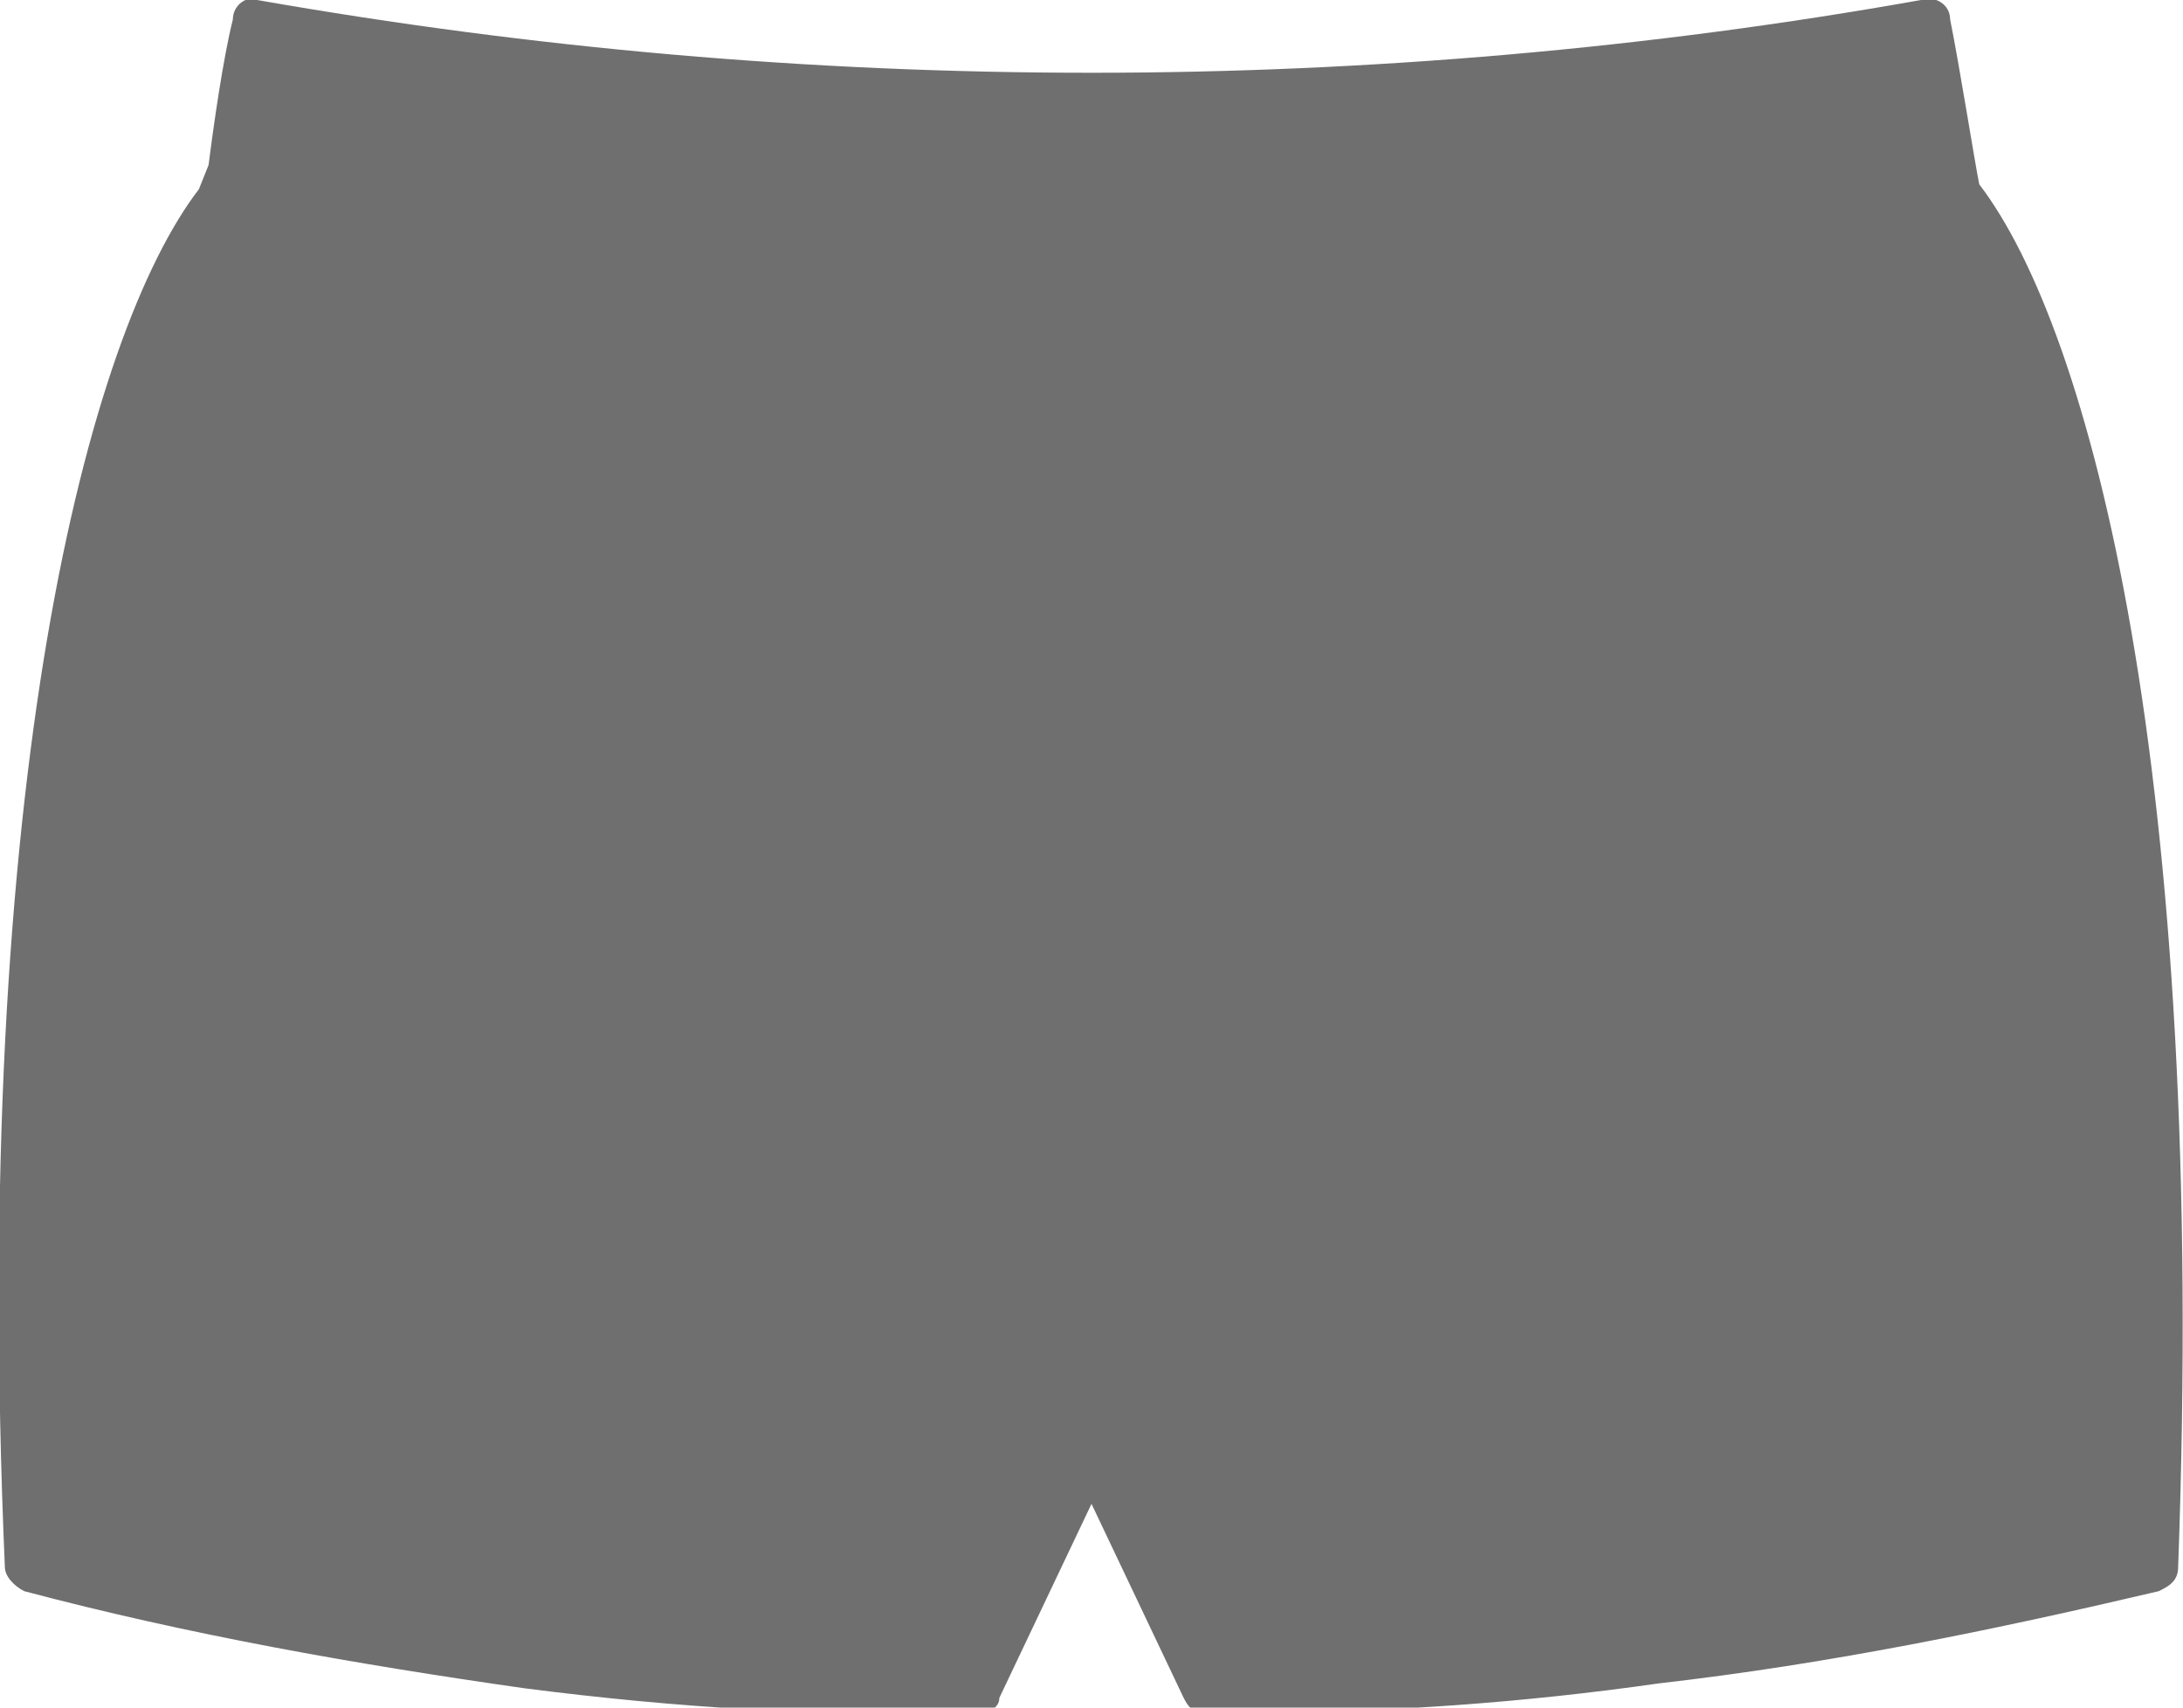
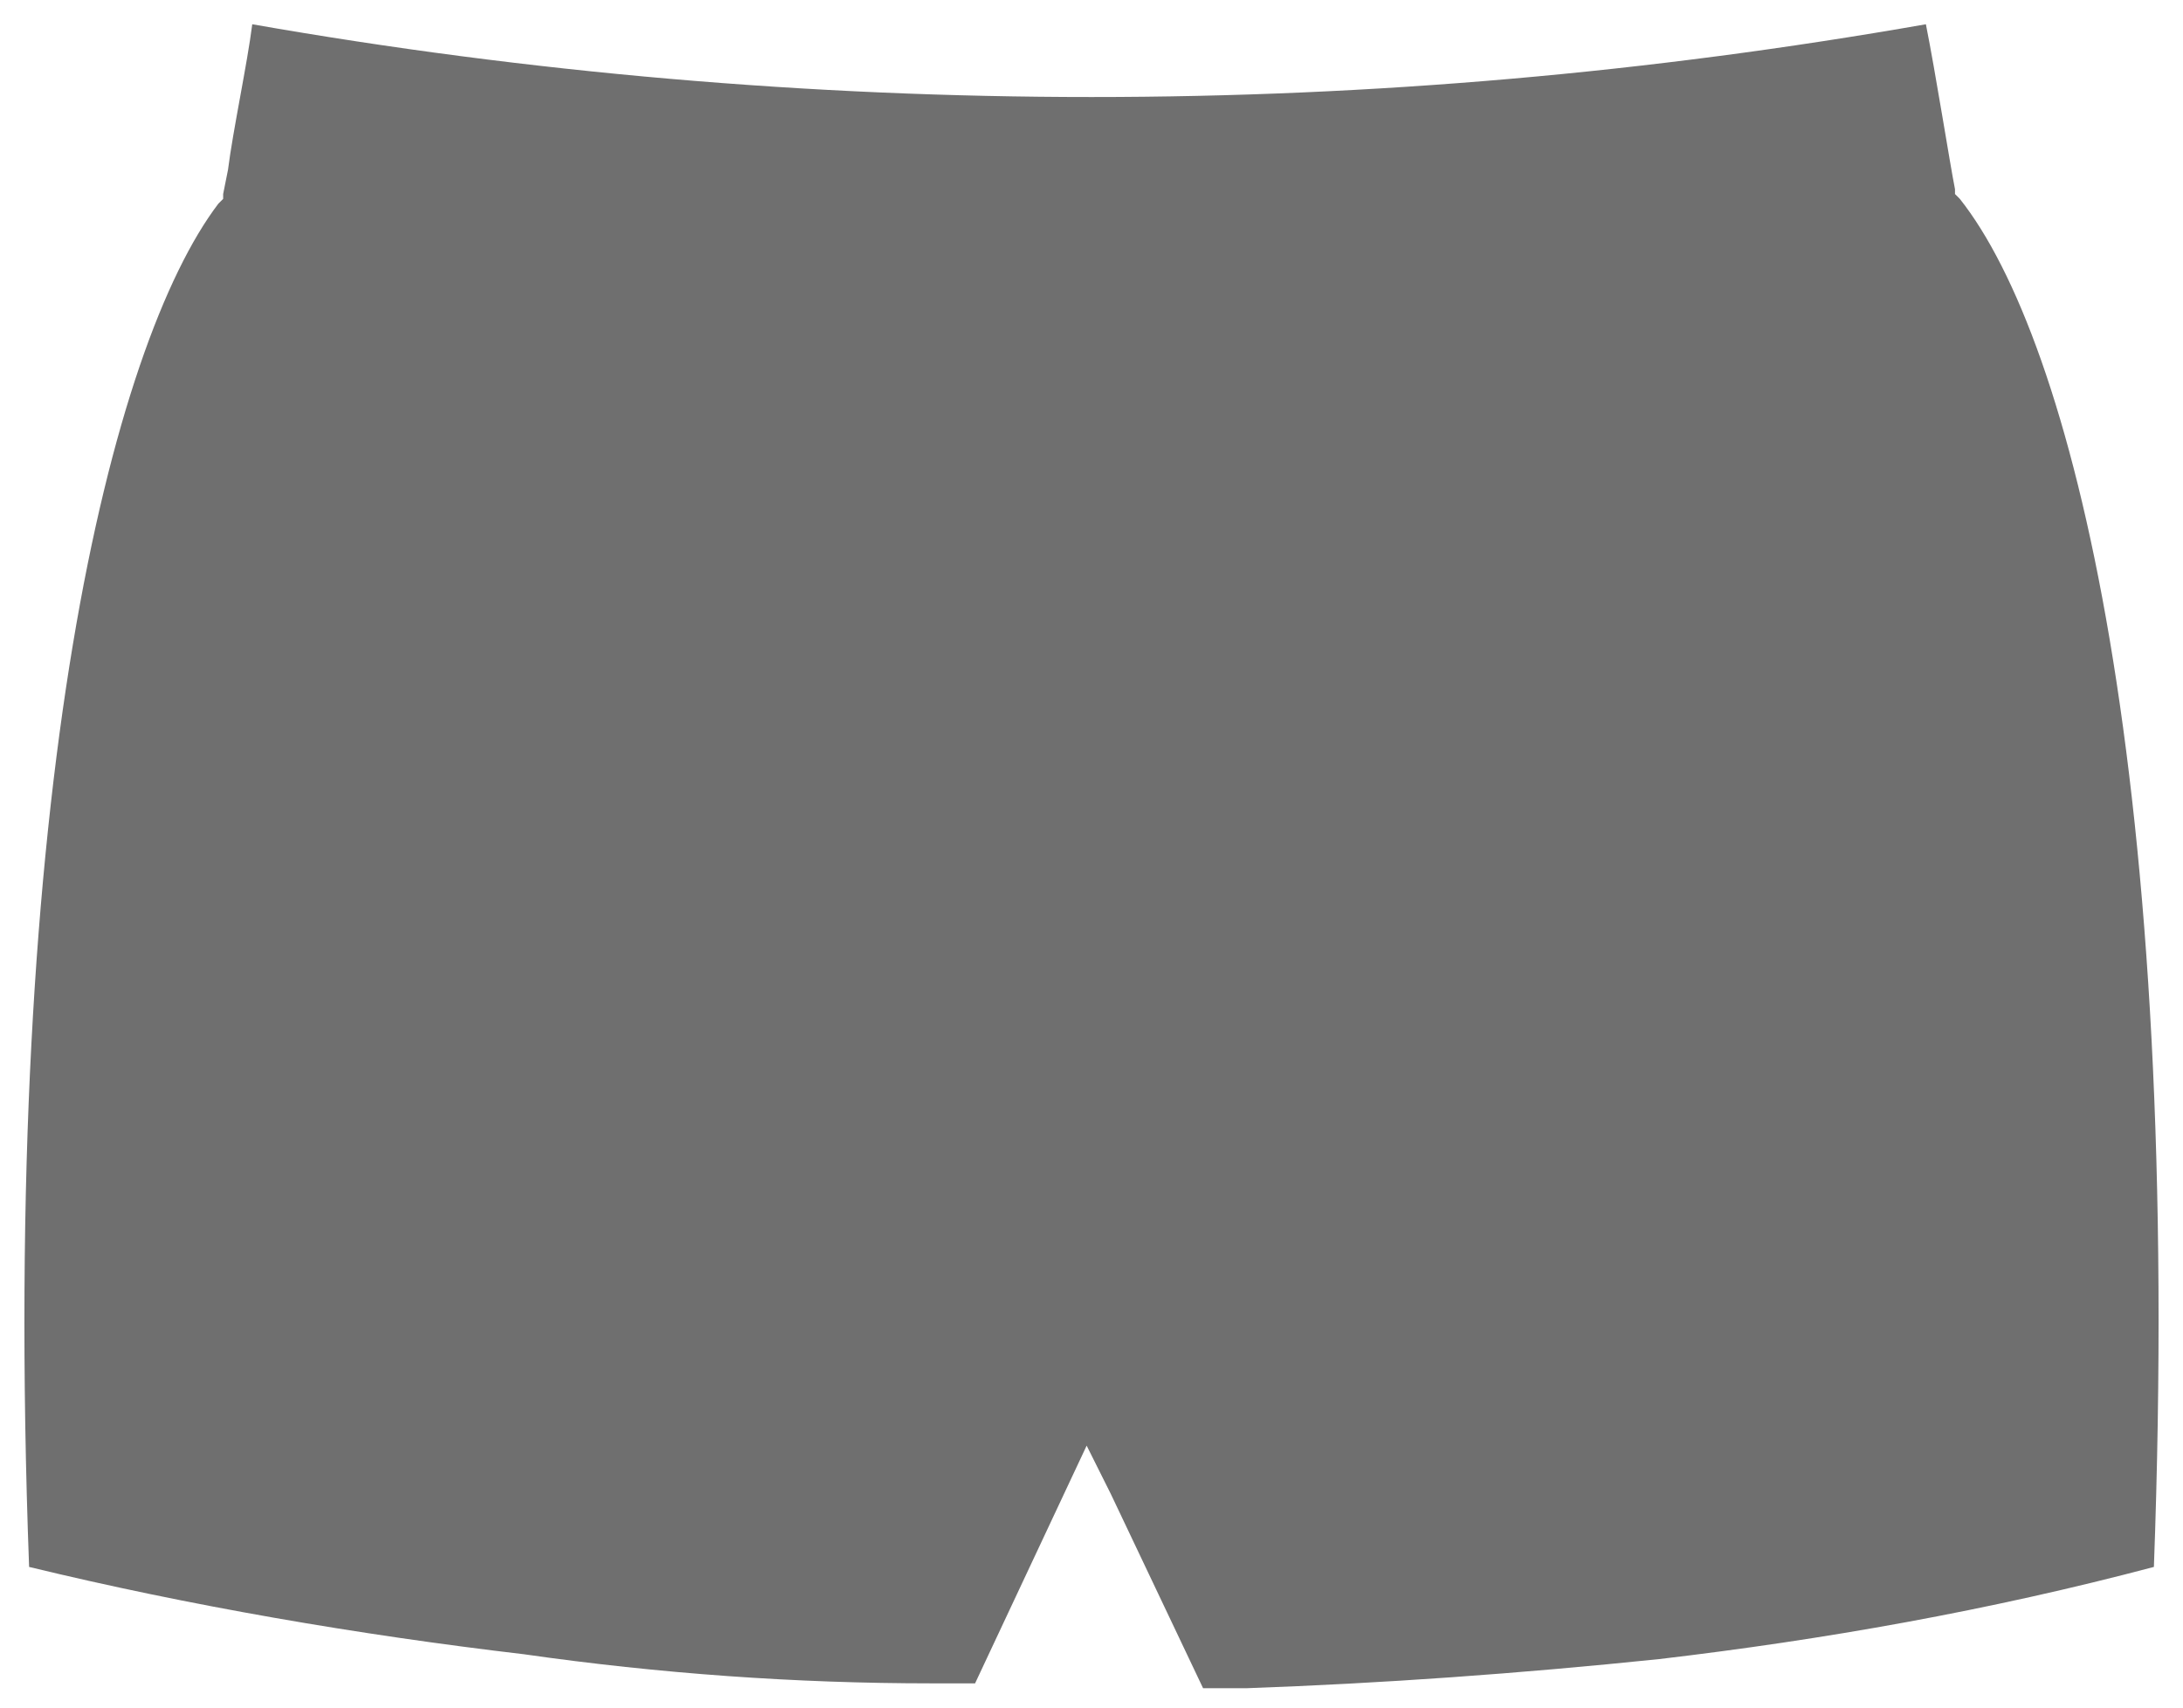
<svg xmlns="http://www.w3.org/2000/svg" id="m-boxer-icon" viewBox="0 0 45 35.2">
  <path fill="#6f6f6f" class="svg-fill" d="M25.7 34.8h-.9l-1.9-4-.5-1-2.3 4.9h-.9c-2.8 0-5.6-.2-8.4-.6-3.4-.4-6.9-1-10.2-1.8C0 16.2 2.3 7.1 4.5 4.2l.1-.1V4l.1-.5c.1-.8.4-2.2.5-3C10.9 1.5 16.7 2 22.5 2 28.3 2 34 1.5 39.7.5c.2 1 .5 2.9.6 3.4V4l.1.1C42.7 7 45 16 44.4 32.3c-3.4.9-6.8 1.5-10.2 1.9-2.9.3-5.7.5-8.5.6z" />
-   <path fill="#6f6f6f" class="svg-outline" d="M40.8 3.8c-.1-.5-.4-2.4-.6-3.4 0-.3-.3-.5-.6-.4C34 1 28.2 1.5 22.5 1.5 16.7 1.5 11 1 5.3 0c-.2-.1-.5.1-.5.4-.2.8-.4 2.2-.5 3l-.2.5c-2.3 3-4.7 12.2-4 28.4 0 .2.2.4.4.5 3.4.9 6.8 1.5 10.3 2 3.1.4 6.2.6 9.4.5.2 0 .4-.1.4-.3l1.9-4 1.9 4c.1.2.2.3.4.3h1c2.8 0 5.6-.2 8.4-.6 3.5-.4 6.9-1.1 10.3-1.9.2-.1.4-.2.4-.5.6-16.4-1.8-25.5-4.1-28.5zM5.7 1.1c5.6 1 11.2 1.4 16.8 1.4 5.6 0 11.3-.5 16.8-1.4.1.8.3 1.9.4 2.5C34 4.7 28.3 5.2 22.5 5.3c-5.8 0-11.6-.6-17.2-1.6 0-.7.2-1.8.4-2.6zm38.2 30.8c-3.2.8-6.5 1.4-9.8 1.8-3 .4-5.9.6-8.9.5L23 29.6c-.1-.2-.5-.3-.7-.2-.1 0-.1.1-.2.2l-2.2 4.6c-3 0-6-.2-8.9-.5-3.3-.4-6.6-1-9.8-1.8C.6 17.2 2.6 7.7 4.9 4.6c5.6 1 11.3 1.6 17 1.7v18.4h1V6.2c5.8-.1 11.5-.6 17.2-1.7 2.3 3.1 4.3 12.6 3.8 27.4z" />
</svg>